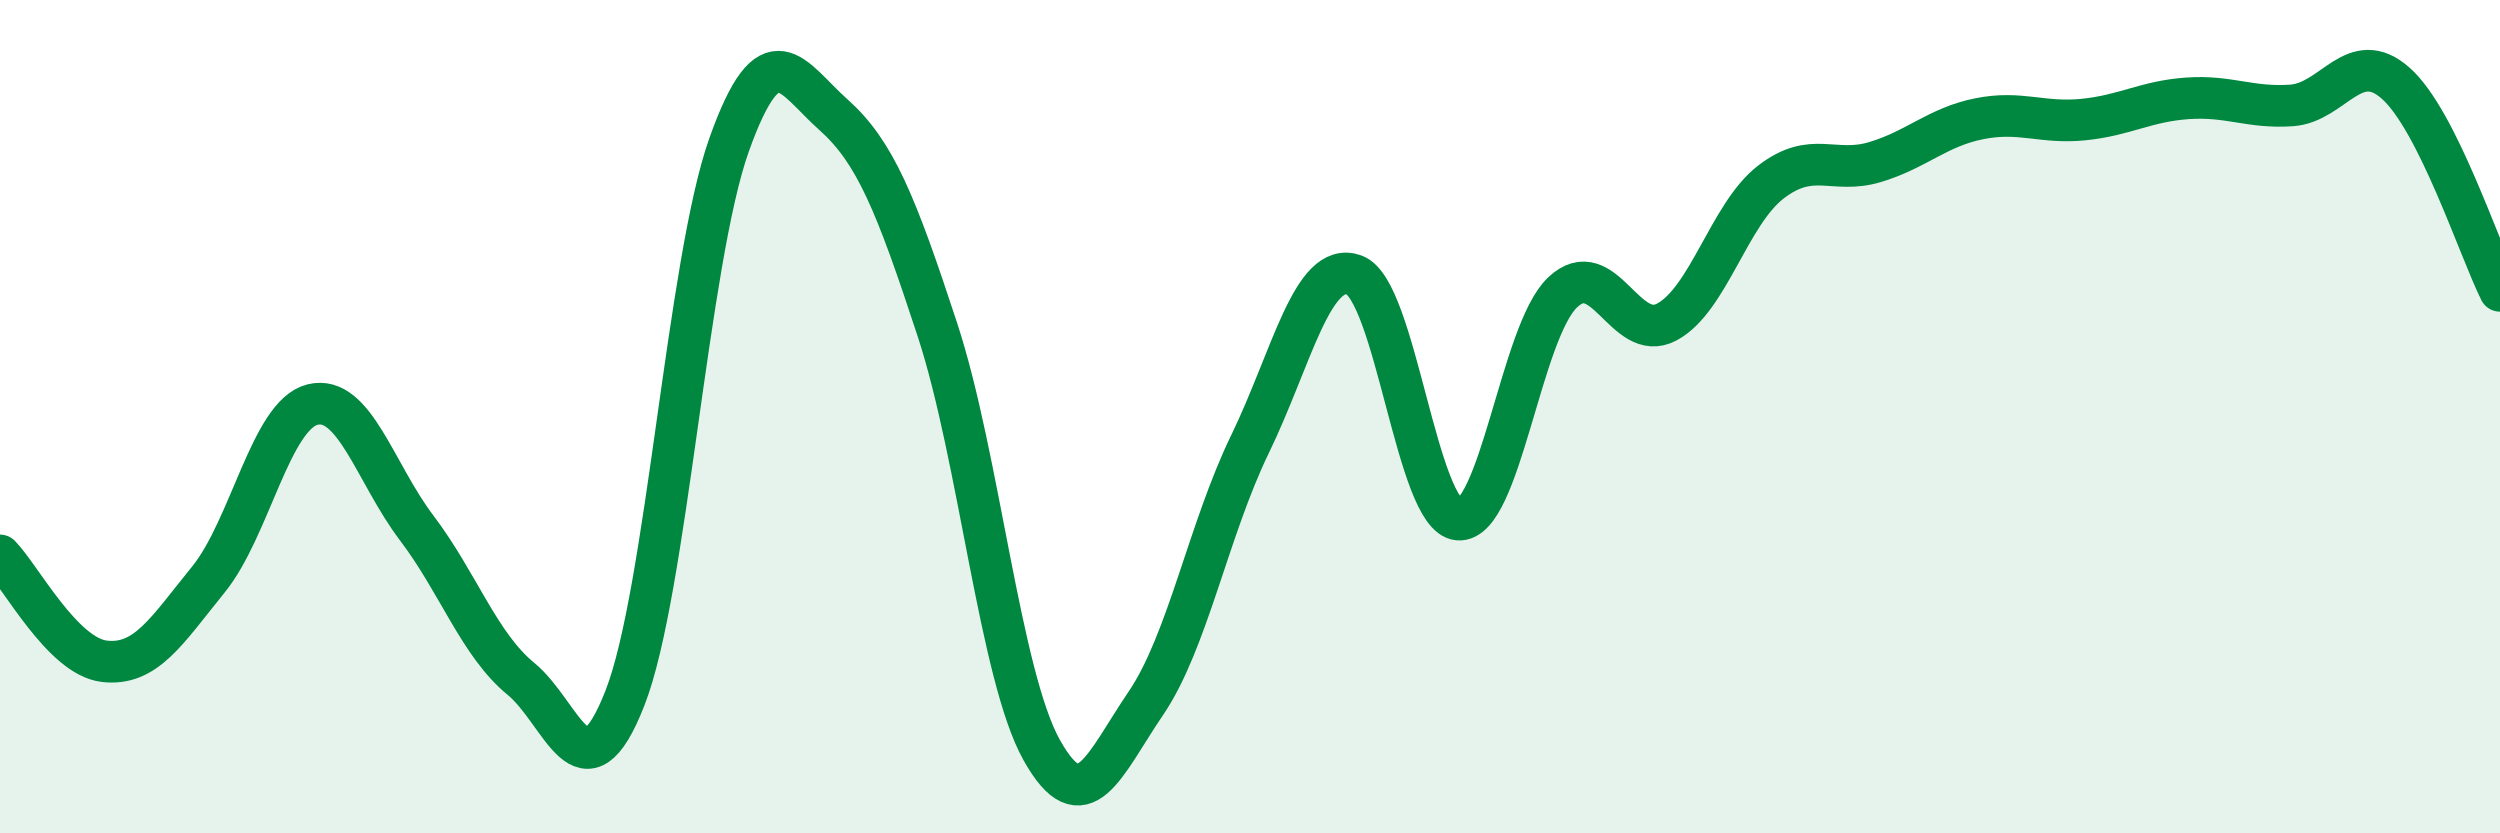
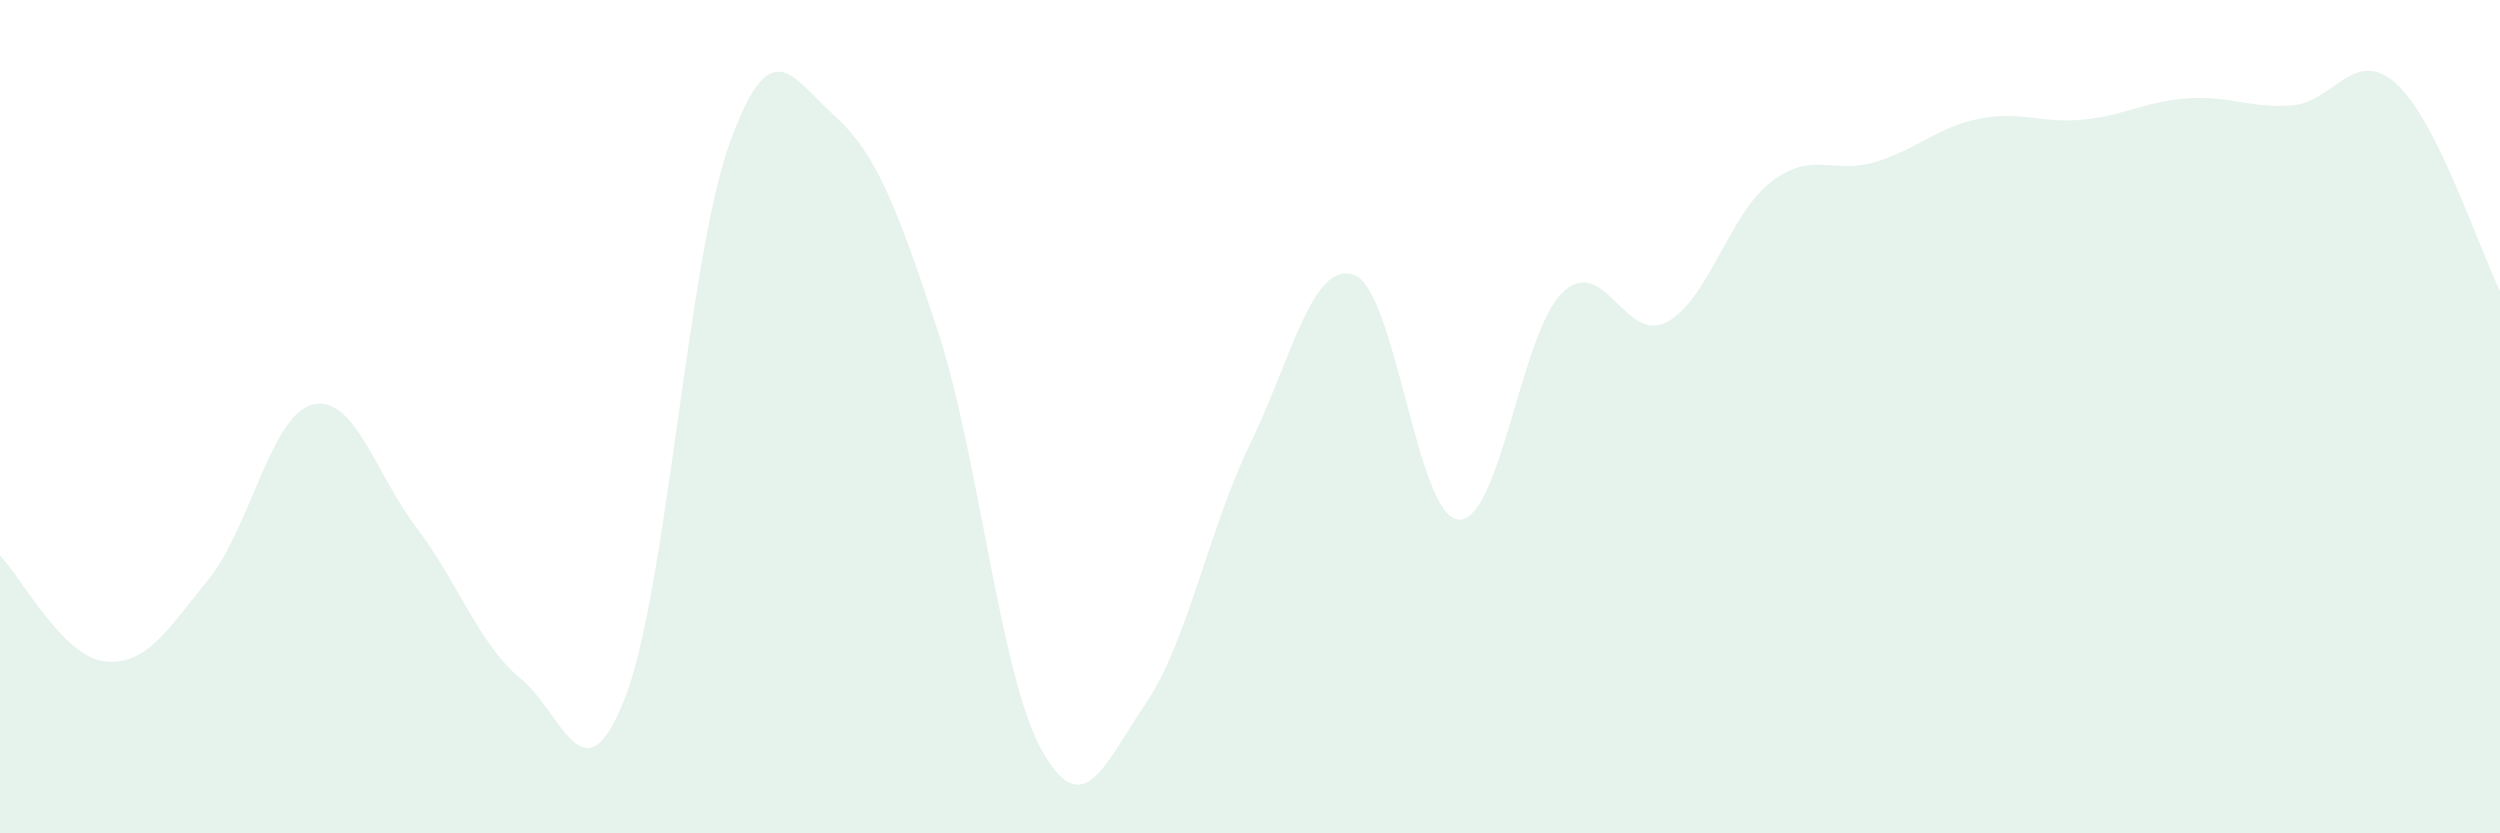
<svg xmlns="http://www.w3.org/2000/svg" width="60" height="20" viewBox="0 0 60 20">
  <path d="M 0,13.33 C 0.5,13.84 1.5,15.75 2.5,15.87 C 3.5,15.99 4,15.14 5,13.91 C 6,12.68 6.5,9.96 7.5,9.71 C 8.5,9.46 9,11.35 10,12.67 C 11,13.99 11.5,15.47 12.5,16.29 C 13.5,17.11 14,19.31 15,16.75 C 16,14.19 16.5,6.27 17.5,3.47 C 18.5,0.67 19,1.86 20,2.75 C 21,3.64 21.5,4.87 22.5,7.92 C 23.5,10.97 24,16.21 25,18 C 26,19.79 26.5,18.35 27.5,16.88 C 28.5,15.41 29,12.72 30,10.66 C 31,8.6 31.5,6.24 32.5,6.6 C 33.5,6.96 34,12.39 35,12.47 C 36,12.55 36.5,7.97 37.5,7.02 C 38.5,6.07 39,8.26 40,7.73 C 41,7.2 41.5,5.14 42.5,4.37 C 43.5,3.6 44,4.19 45,3.89 C 46,3.59 46.5,3.05 47.5,2.85 C 48.5,2.65 49,2.97 50,2.87 C 51,2.77 51.5,2.43 52.5,2.36 C 53.5,2.29 54,2.6 55,2.53 C 56,2.46 56.5,1.11 57.5,2 C 58.5,2.89 59.5,5.98 60,6.98L60 20L0 20Z" fill="#008740" opacity="0.1" stroke-linecap="round" stroke-linejoin="round" />
-   <path d="M 0,13.33 C 0.5,13.84 1.5,15.75 2.5,15.87 C 3.5,15.99 4,15.14 5,13.91 C 6,12.68 6.5,9.96 7.5,9.71 C 8.5,9.46 9,11.35 10,12.67 C 11,13.99 11.5,15.47 12.5,16.29 C 13.5,17.11 14,19.31 15,16.75 C 16,14.19 16.5,6.27 17.5,3.47 C 18.5,0.67 19,1.86 20,2.75 C 21,3.64 21.5,4.87 22.5,7.92 C 23.5,10.97 24,16.21 25,18 C 26,19.79 26.5,18.35 27.5,16.88 C 28.5,15.41 29,12.72 30,10.66 C 31,8.6 31.5,6.24 32.5,6.6 C 33.5,6.96 34,12.39 35,12.47 C 36,12.55 36.5,7.97 37.5,7.02 C 38.5,6.07 39,8.26 40,7.73 C 41,7.2 41.5,5.14 42.5,4.37 C 43.5,3.6 44,4.19 45,3.89 C 46,3.59 46.5,3.05 47.5,2.85 C 48.5,2.65 49,2.97 50,2.87 C 51,2.77 51.5,2.43 52.5,2.36 C 53.5,2.29 54,2.6 55,2.53 C 56,2.46 56.5,1.11 57.5,2 C 58.5,2.89 59.5,5.98 60,6.98" stroke="#008740" stroke-width="1" fill="none" stroke-linecap="round" stroke-linejoin="round" />
</svg>